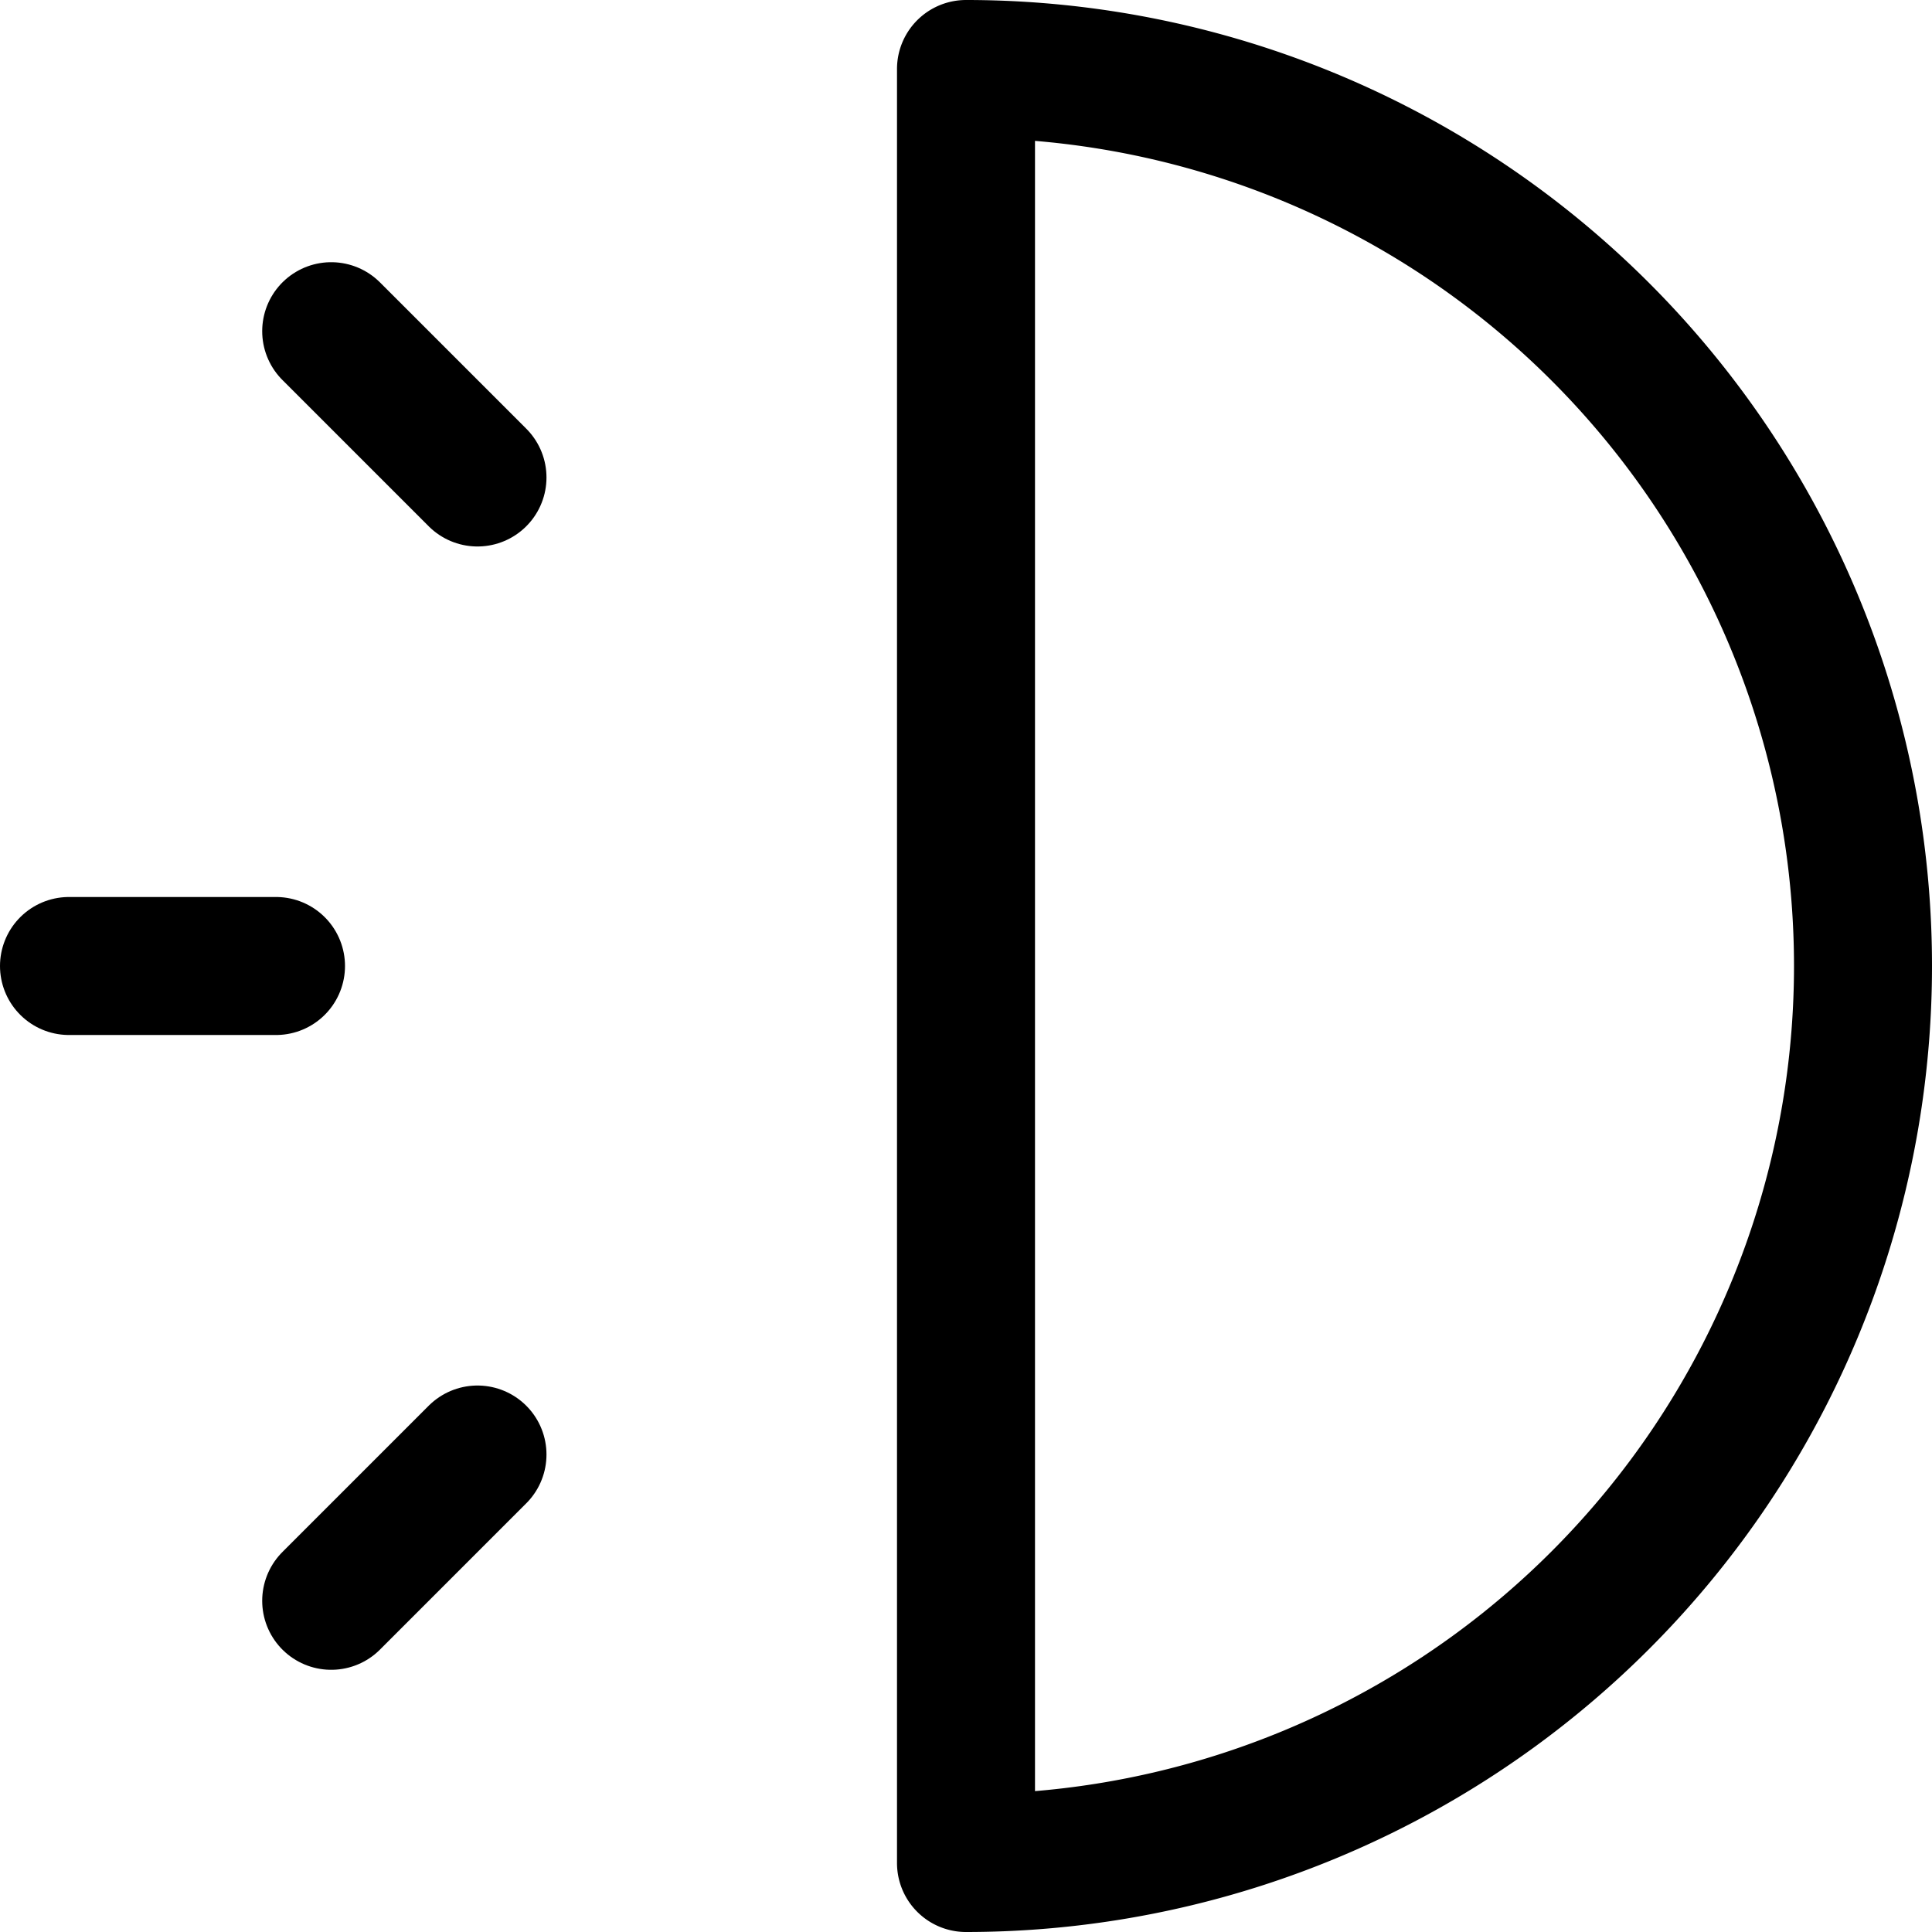
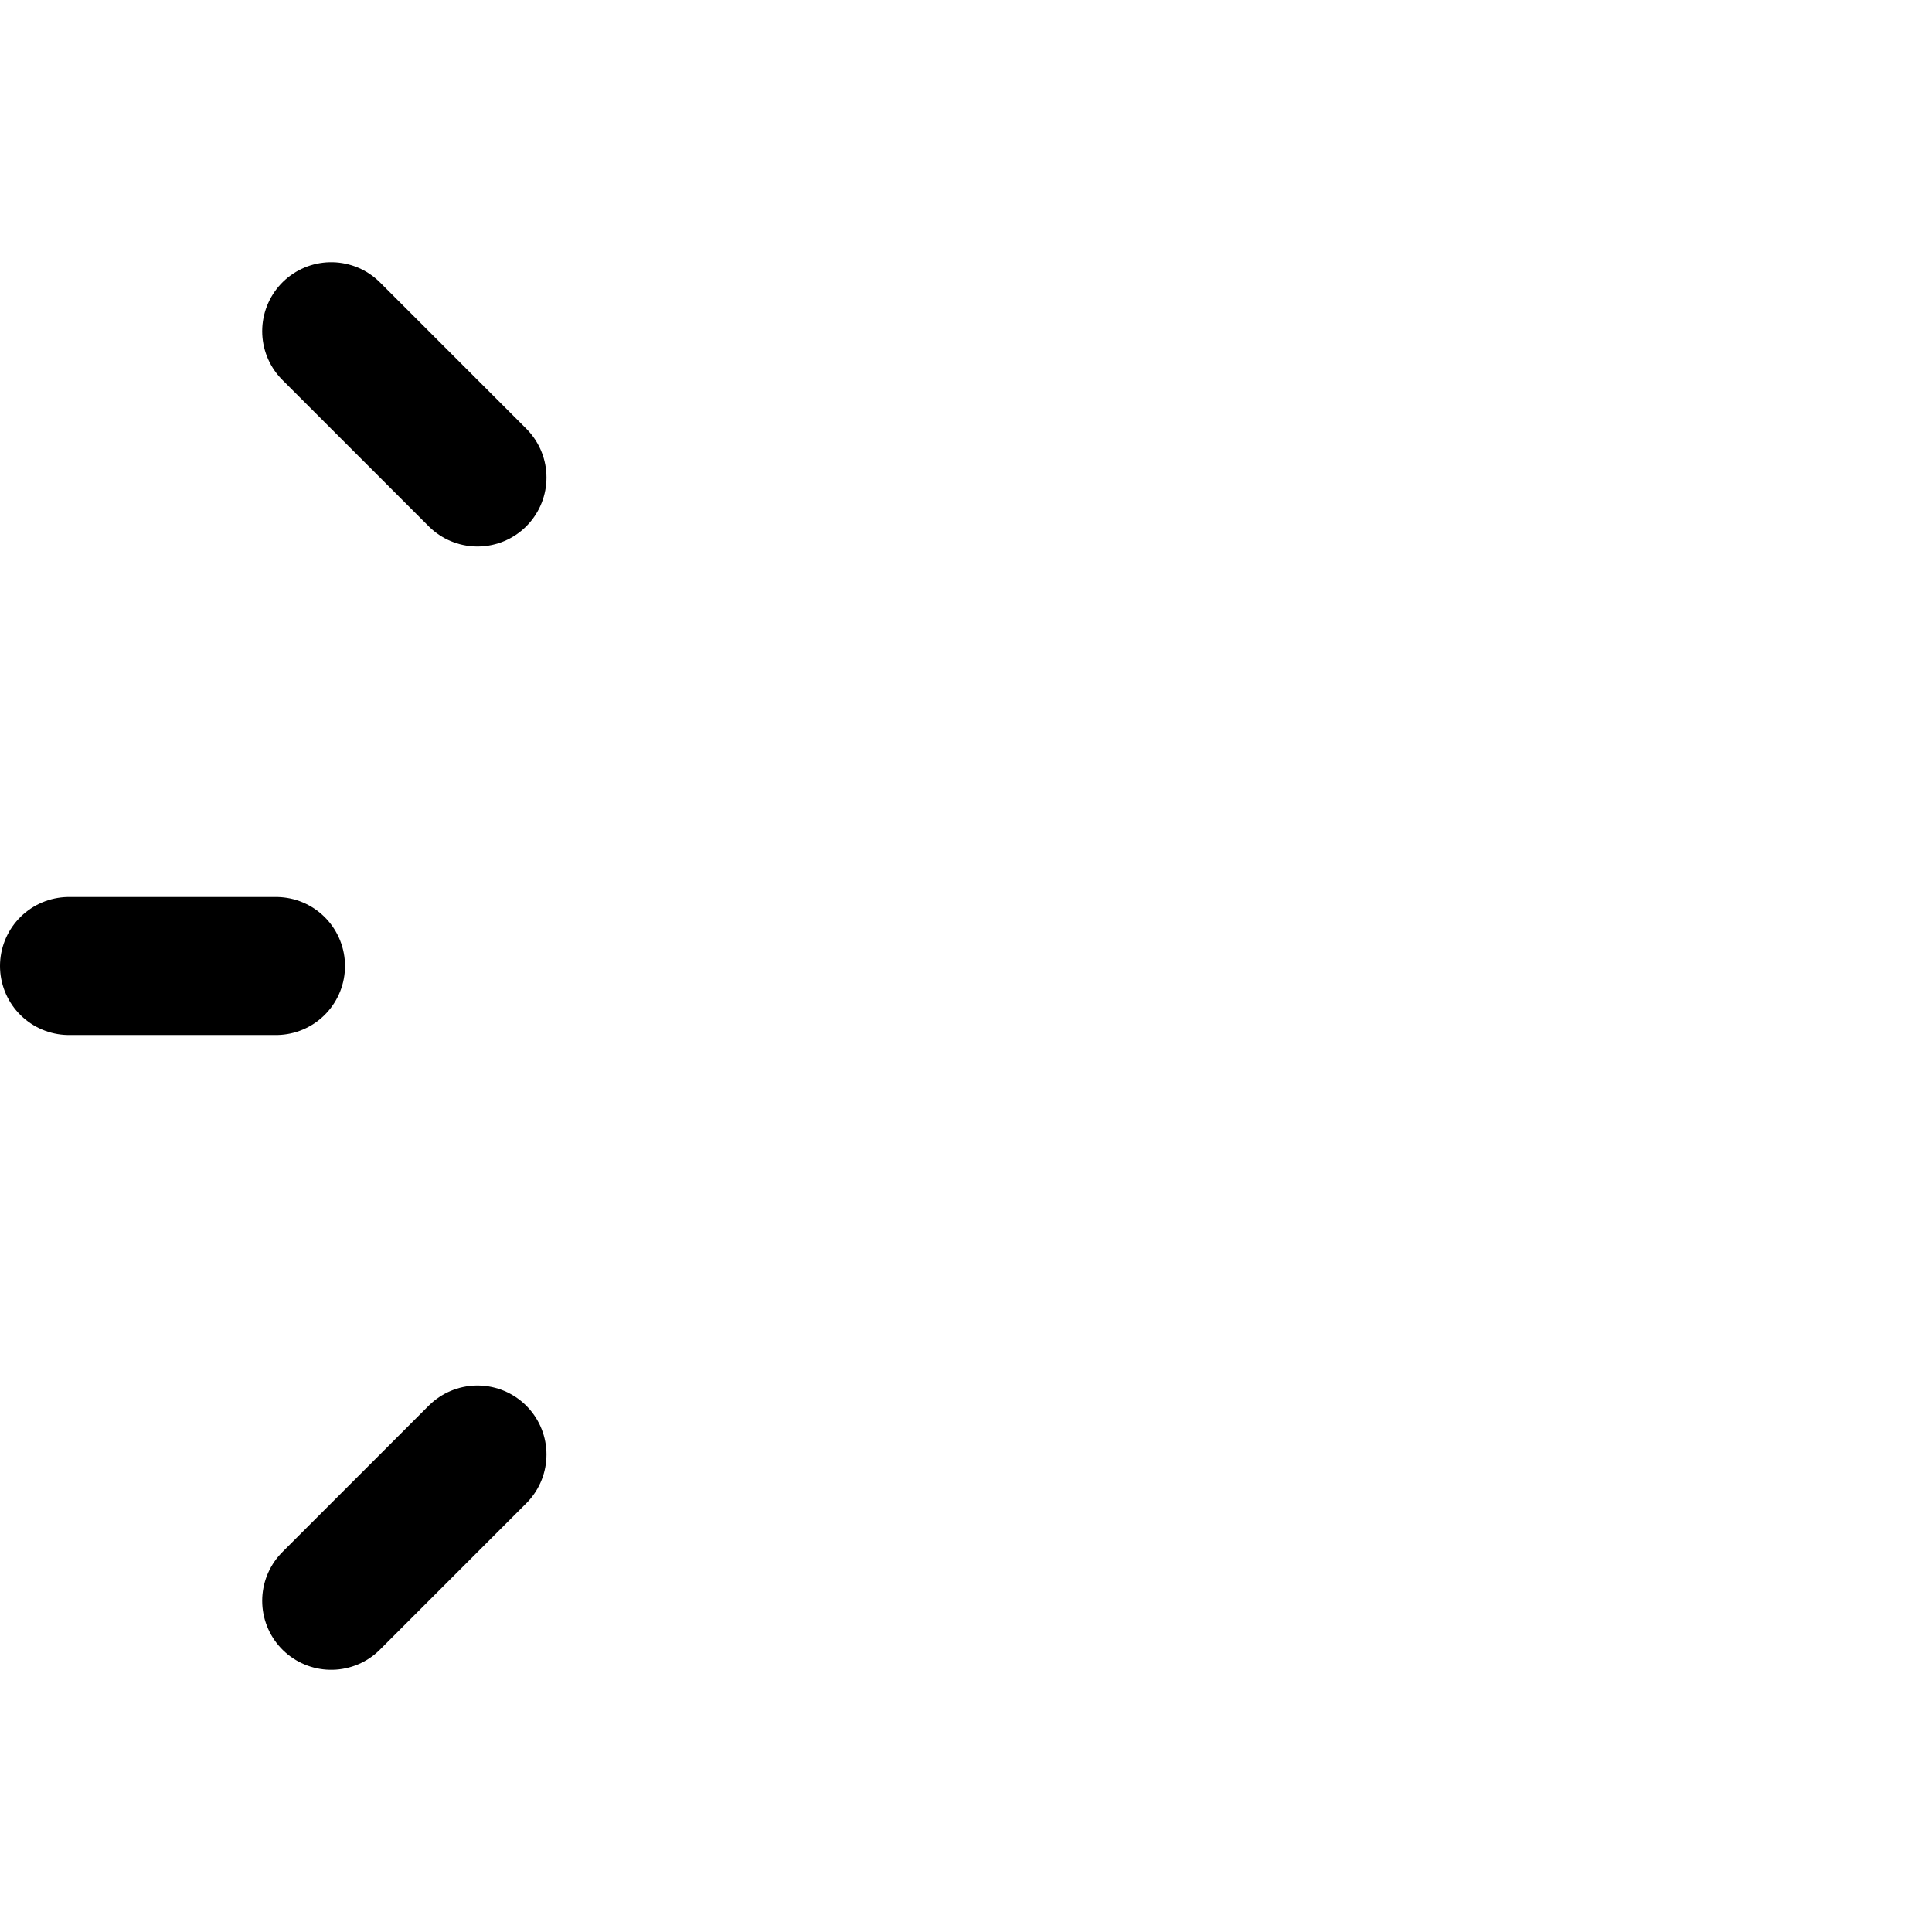
<svg xmlns="http://www.w3.org/2000/svg" viewBox="0 0 14 14">
  <g transform="matrix(1,0,0,1,0,0)">
    <g>
-       <path d="M7,13.5A6.5,6.5,0,0,0,7,.5Z" style="fill: none;stroke: #000000;stroke-linecap: round;stroke-linejoin: round" />
      <line x1="2" y1="7" x2="0.5" y2="7" style="fill: none;stroke: #000000;stroke-linecap: round;stroke-linejoin: round" />
      <line x1="3.46" y1="3.46" x2="2.4" y2="2.4" style="fill: none;stroke: #000000;stroke-linecap: round;stroke-linejoin: round" />
      <line x1="3.46" y1="10.54" x2="2.4" y2="11.6" style="fill: none;stroke: #000000;stroke-linecap: round;stroke-linejoin: round" />
    </g>
  </g>
</svg>